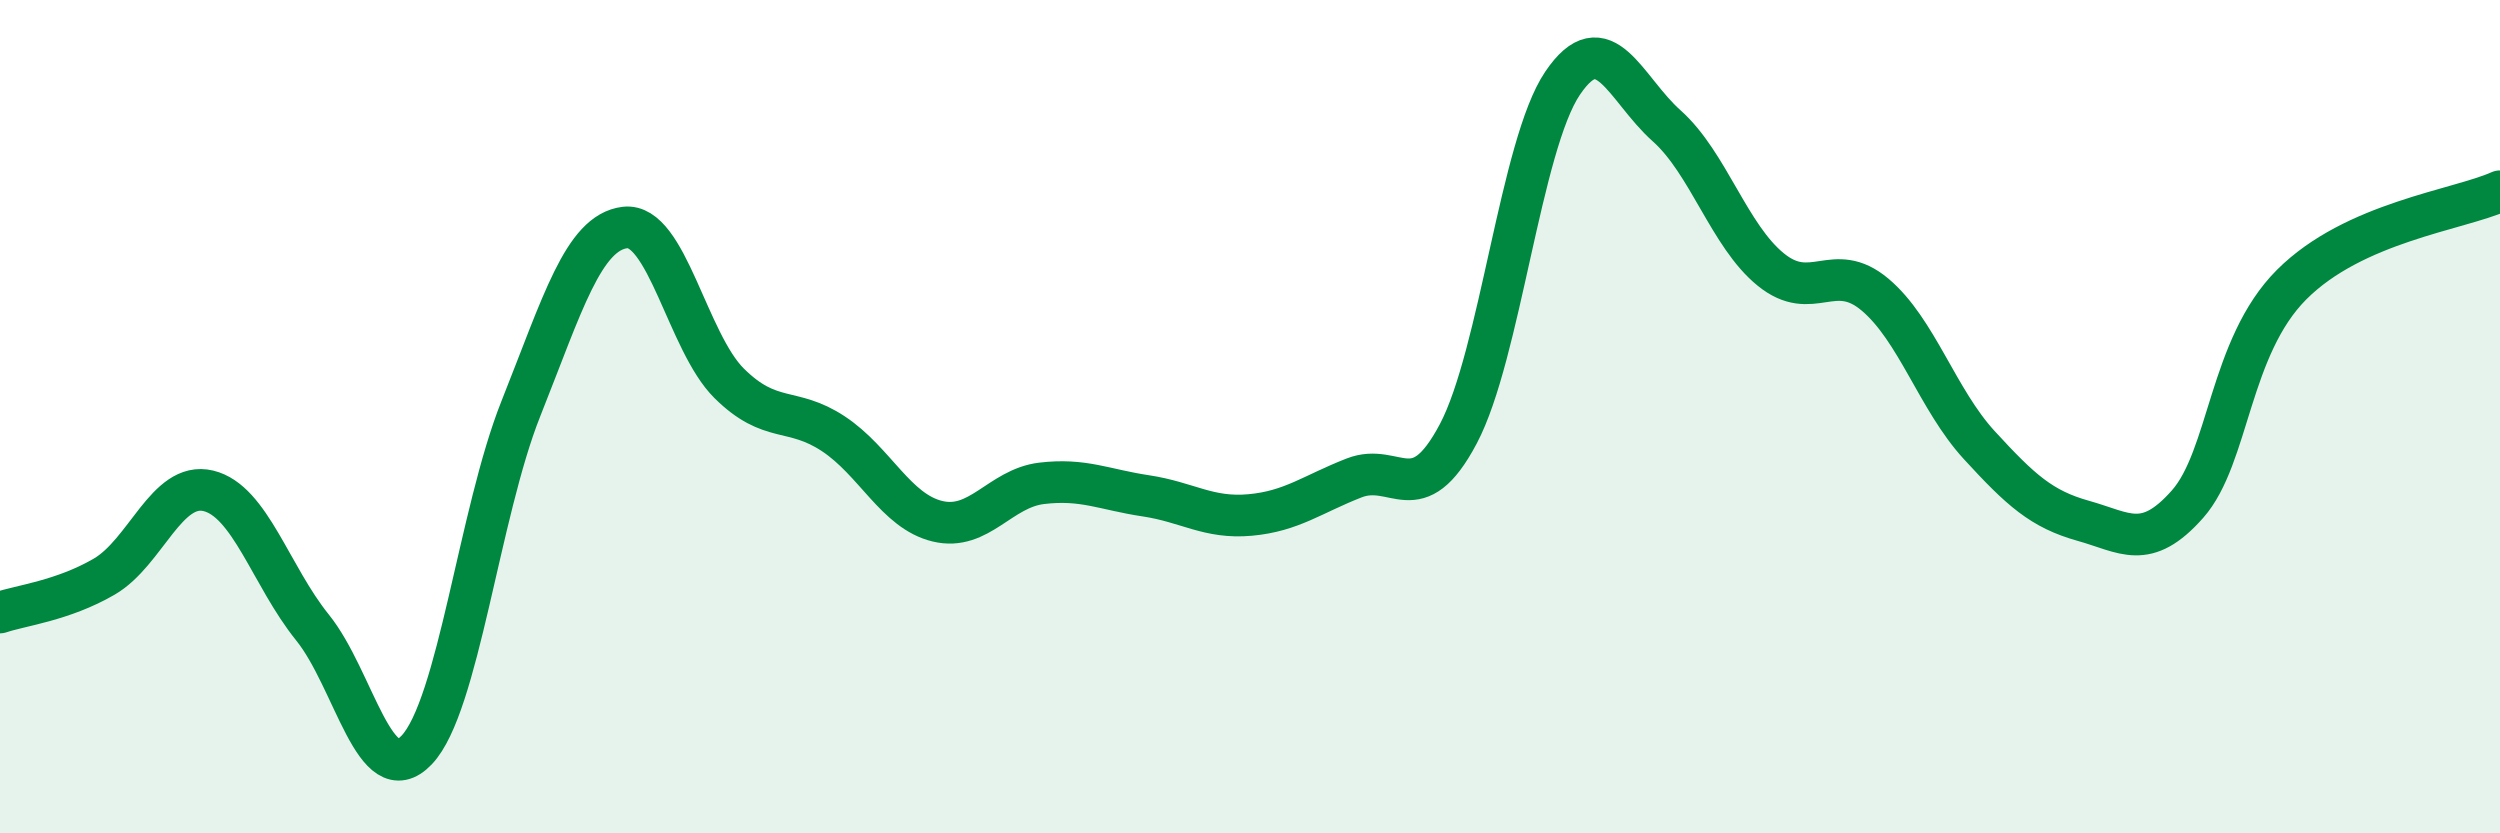
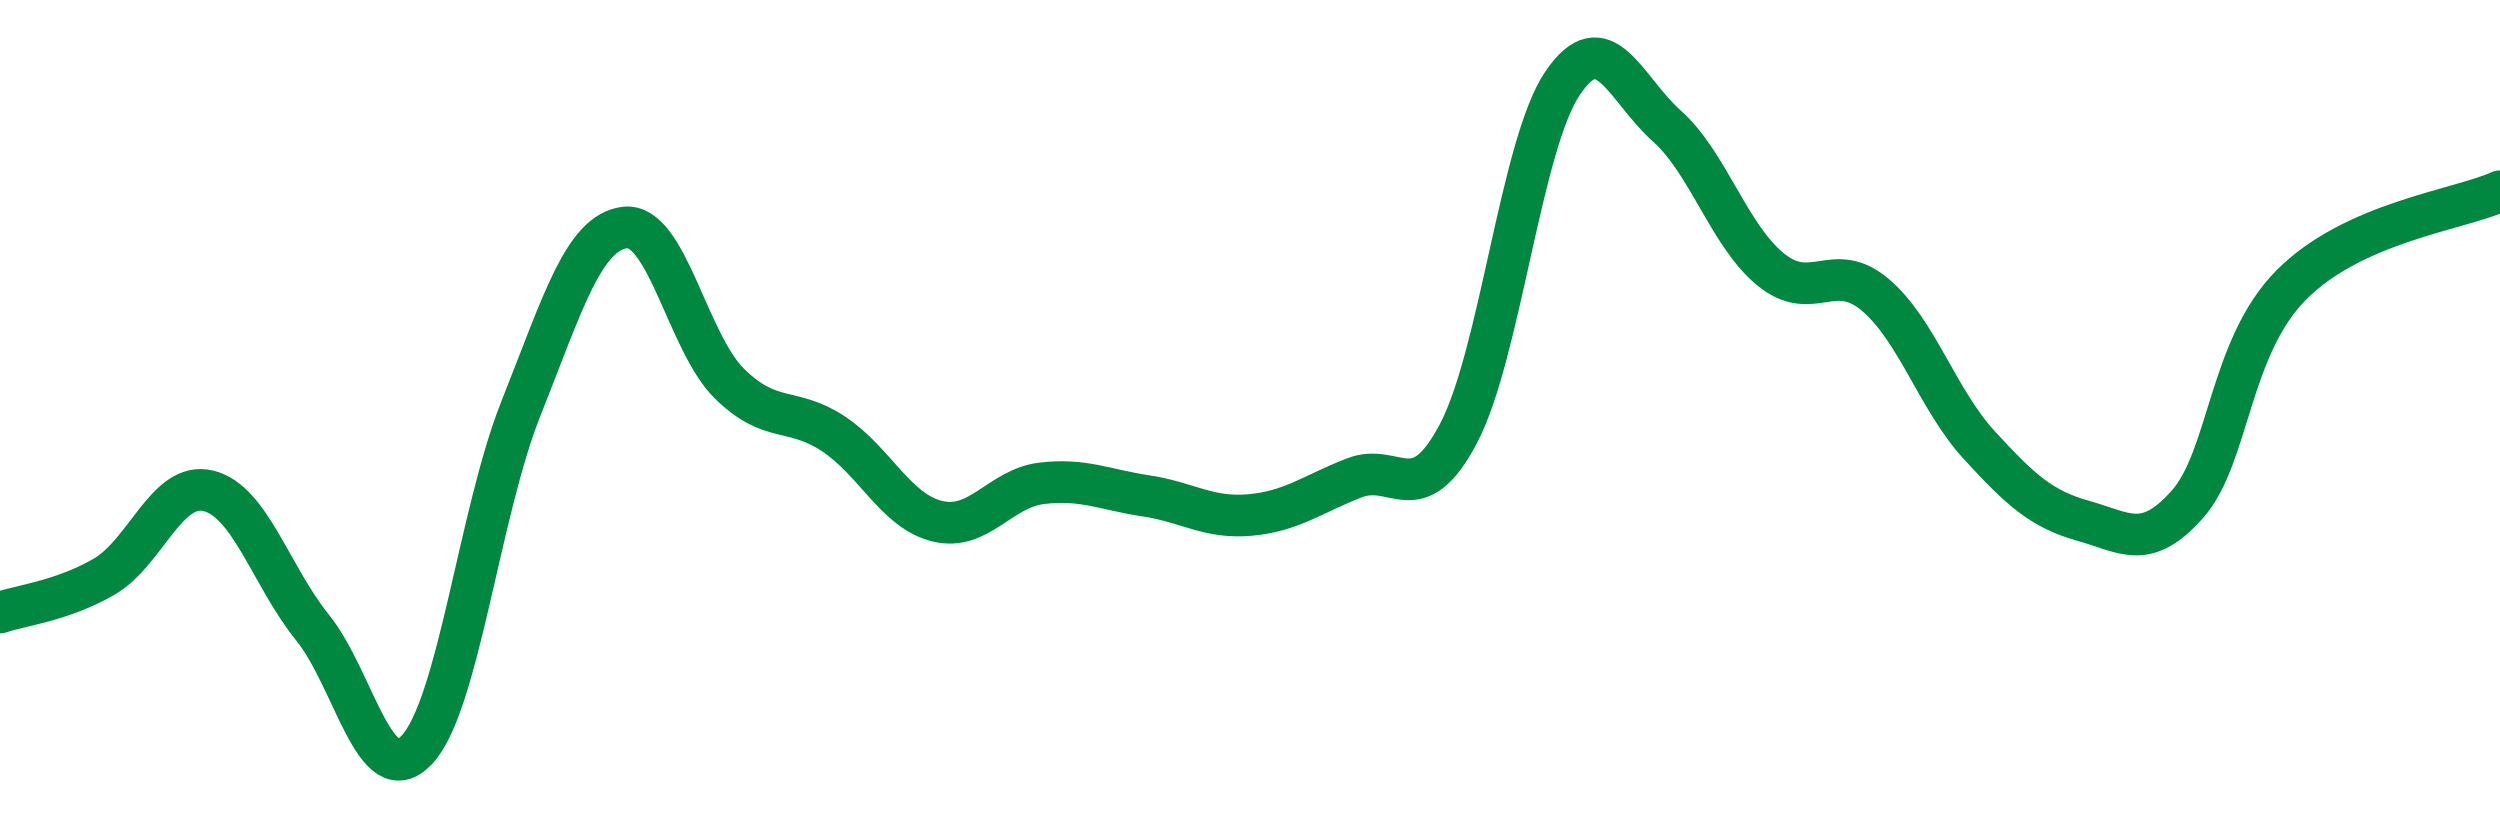
<svg xmlns="http://www.w3.org/2000/svg" width="60" height="20" viewBox="0 0 60 20">
-   <path d="M 0,14.7 C 0.5,14.53 1.5,14.42 2.5,13.84 C 3.5,13.26 4,11.54 5,11.78 C 6,12.02 6.5,13.82 7.5,15.06 C 8.5,16.3 9,19.05 10,18 C 11,16.95 11.5,12.32 12.5,9.81 C 13.5,7.3 14,5.58 15,5.46 C 16,5.34 16.5,8.21 17.5,9.2 C 18.5,10.19 19,9.75 20,10.41 C 21,11.07 21.5,12.27 22.5,12.51 C 23.5,12.75 24,11.72 25,11.6 C 26,11.48 26.5,11.75 27.5,11.9 C 28.5,12.05 29,12.45 30,12.36 C 31,12.27 31.5,11.86 32.5,11.47 C 33.5,11.08 34,12.3 35,10.41 C 36,8.52 36.5,3.48 37.5,2 C 38.5,0.52 39,2.13 40,3.02 C 41,3.91 41.5,5.66 42.5,6.47 C 43.5,7.28 44,6.23 45,7.07 C 46,7.91 46.5,9.59 47.5,10.68 C 48.5,11.77 49,12.22 50,12.5 C 51,12.78 51.5,13.23 52.5,12.1 C 53.5,10.97 53.5,8.33 55,6.83 C 56.5,5.33 59,5.04 60,4.59L60 20L0 20Z" fill="#008740" opacity="0.1" stroke-linecap="round" stroke-linejoin="round" />
  <path d="M 0,14.7 C 0.5,14.53 1.5,14.42 2.5,13.84 C 3.5,13.26 4,11.54 5,11.78 C 6,12.02 6.5,13.82 7.5,15.06 C 8.5,16.3 9,19.05 10,18 C 11,16.95 11.5,12.32 12.5,9.81 C 13.5,7.3 14,5.58 15,5.46 C 16,5.34 16.5,8.21 17.5,9.2 C 18.5,10.19 19,9.75 20,10.41 C 21,11.07 21.5,12.27 22.5,12.51 C 23.5,12.75 24,11.72 25,11.6 C 26,11.48 26.5,11.75 27.5,11.9 C 28.5,12.05 29,12.45 30,12.36 C 31,12.27 31.5,11.86 32.5,11.47 C 33.5,11.08 34,12.3 35,10.41 C 36,8.52 36.5,3.48 37.5,2 C 38.5,0.52 39,2.13 40,3.02 C 41,3.91 41.5,5.66 42.5,6.47 C 43.5,7.28 44,6.23 45,7.07 C 46,7.91 46.5,9.59 47.5,10.68 C 48.5,11.77 49,12.22 50,12.5 C 51,12.78 51.5,13.23 52.5,12.1 C 53.5,10.97 53.5,8.33 55,6.83 C 56.5,5.33 59,5.04 60,4.59" stroke="#008740" stroke-width="1" fill="none" stroke-linecap="round" stroke-linejoin="round" />
</svg>